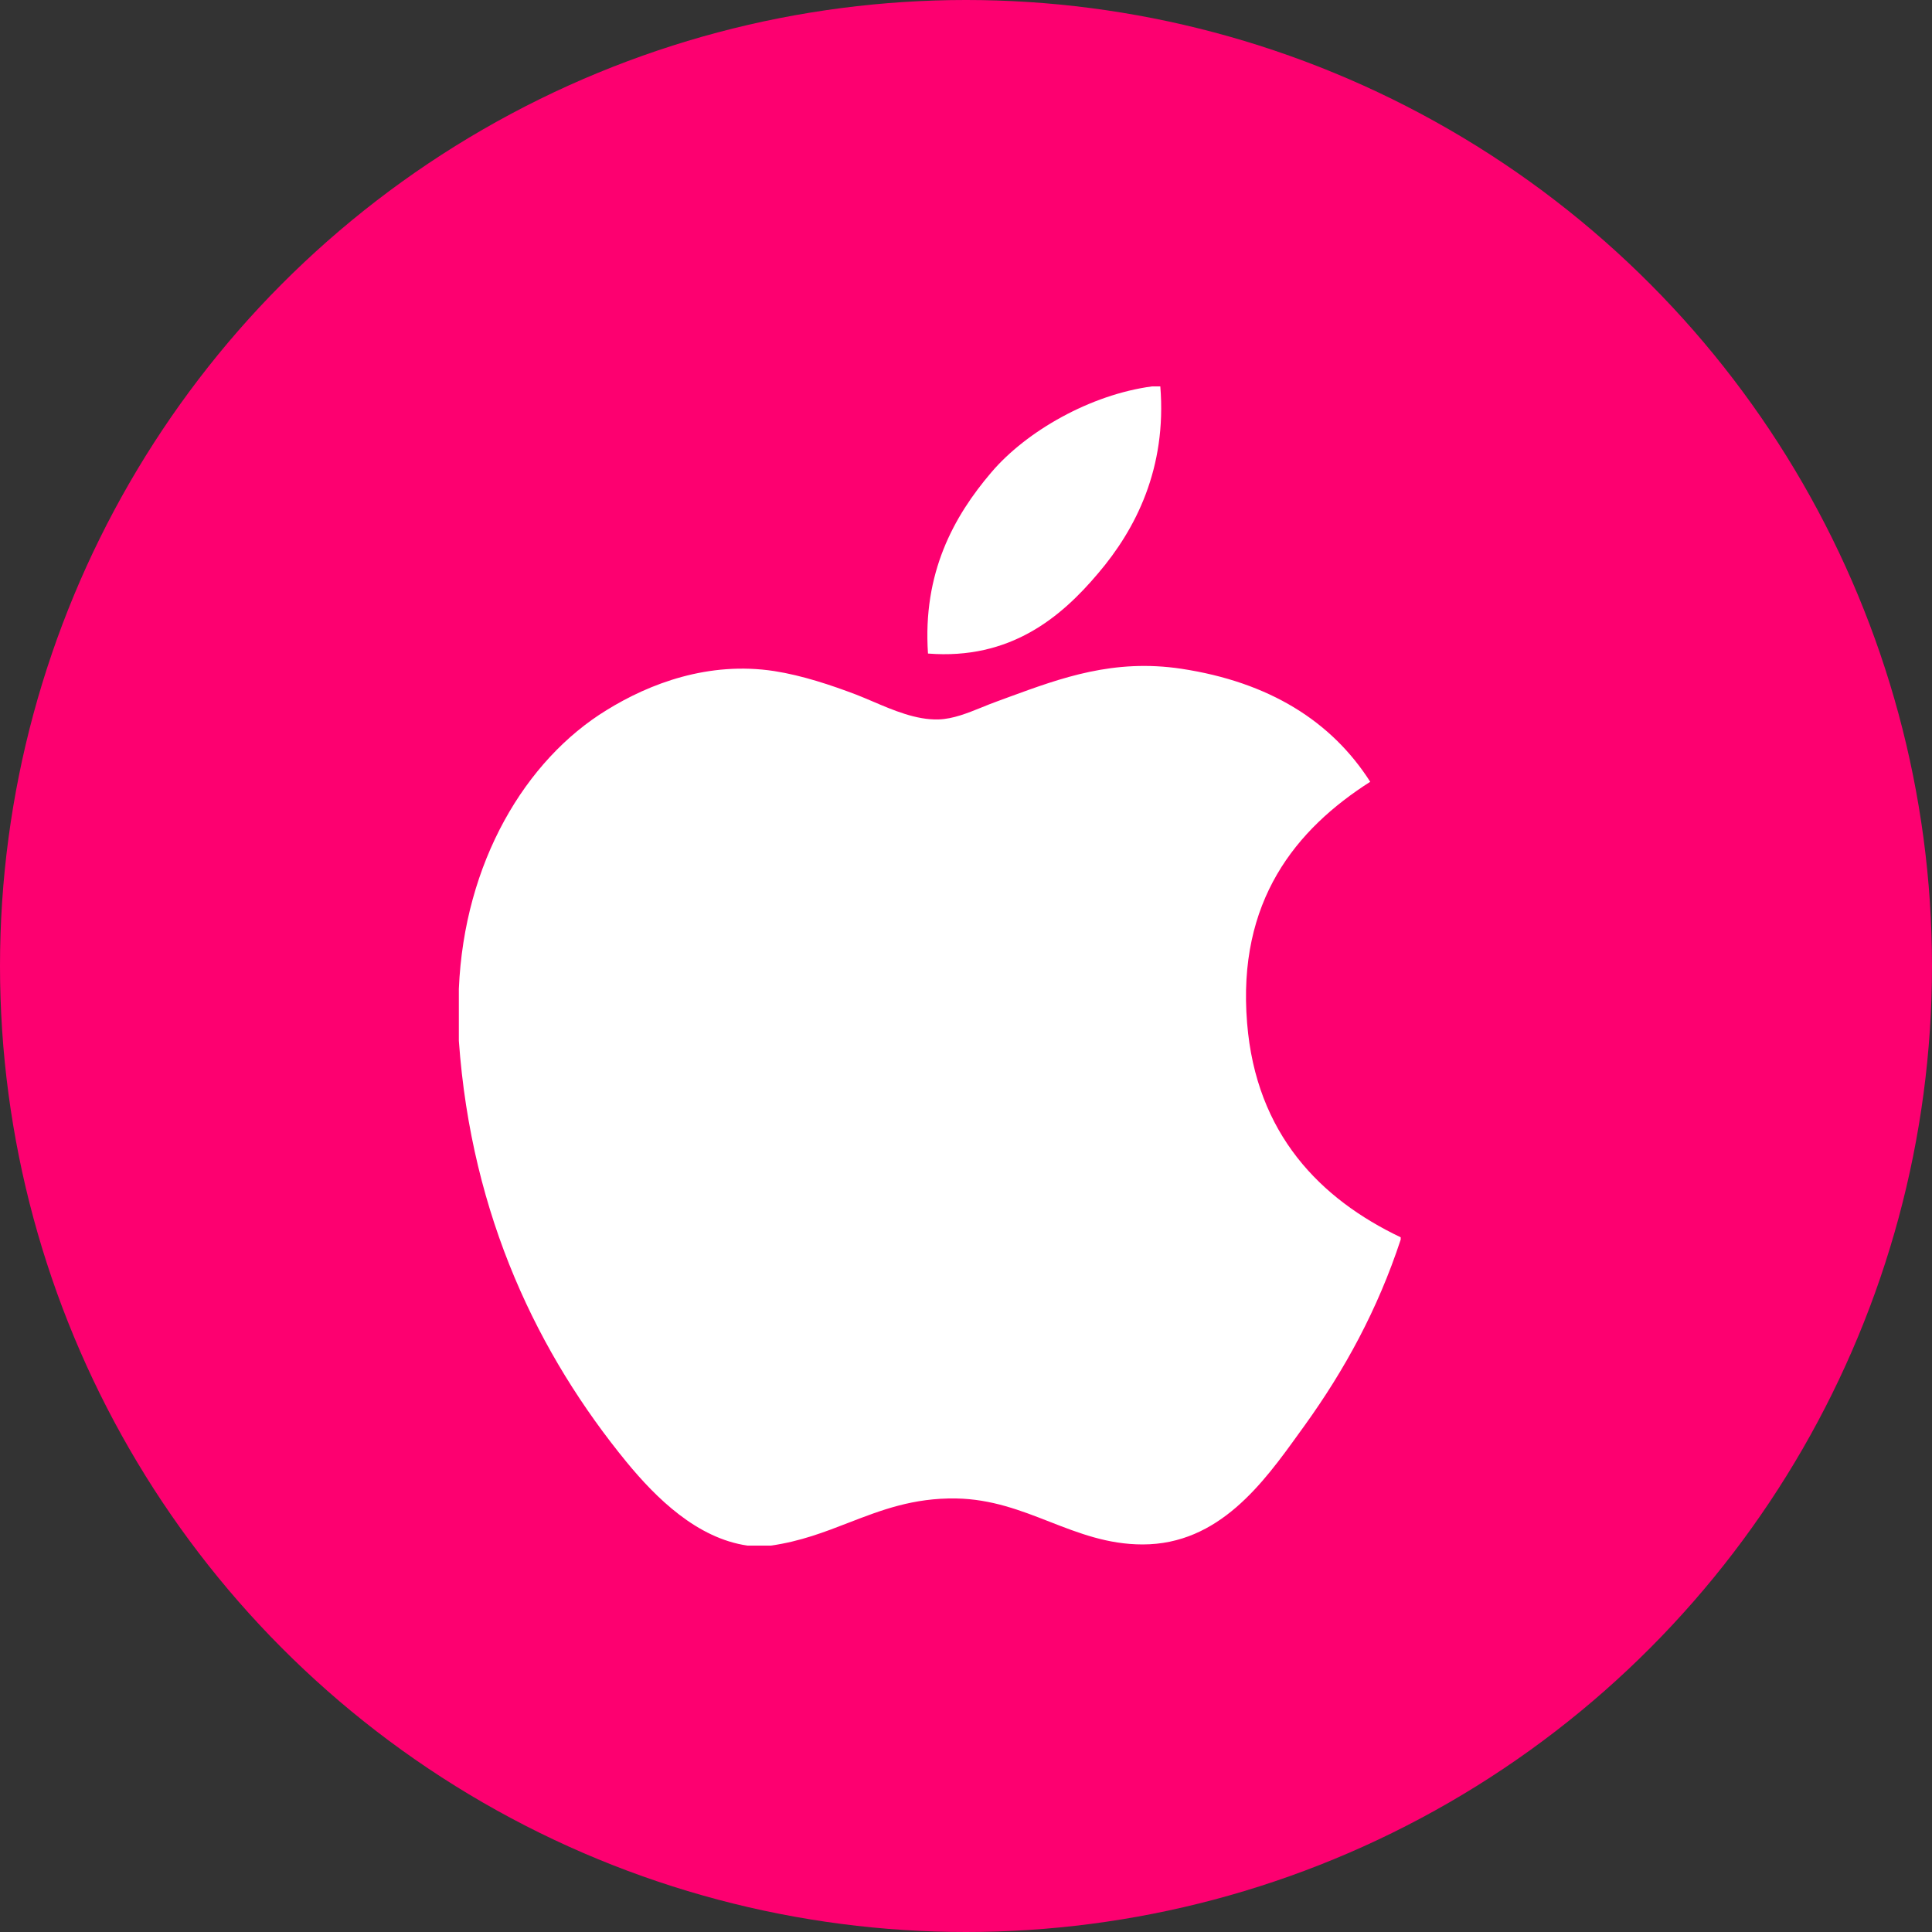
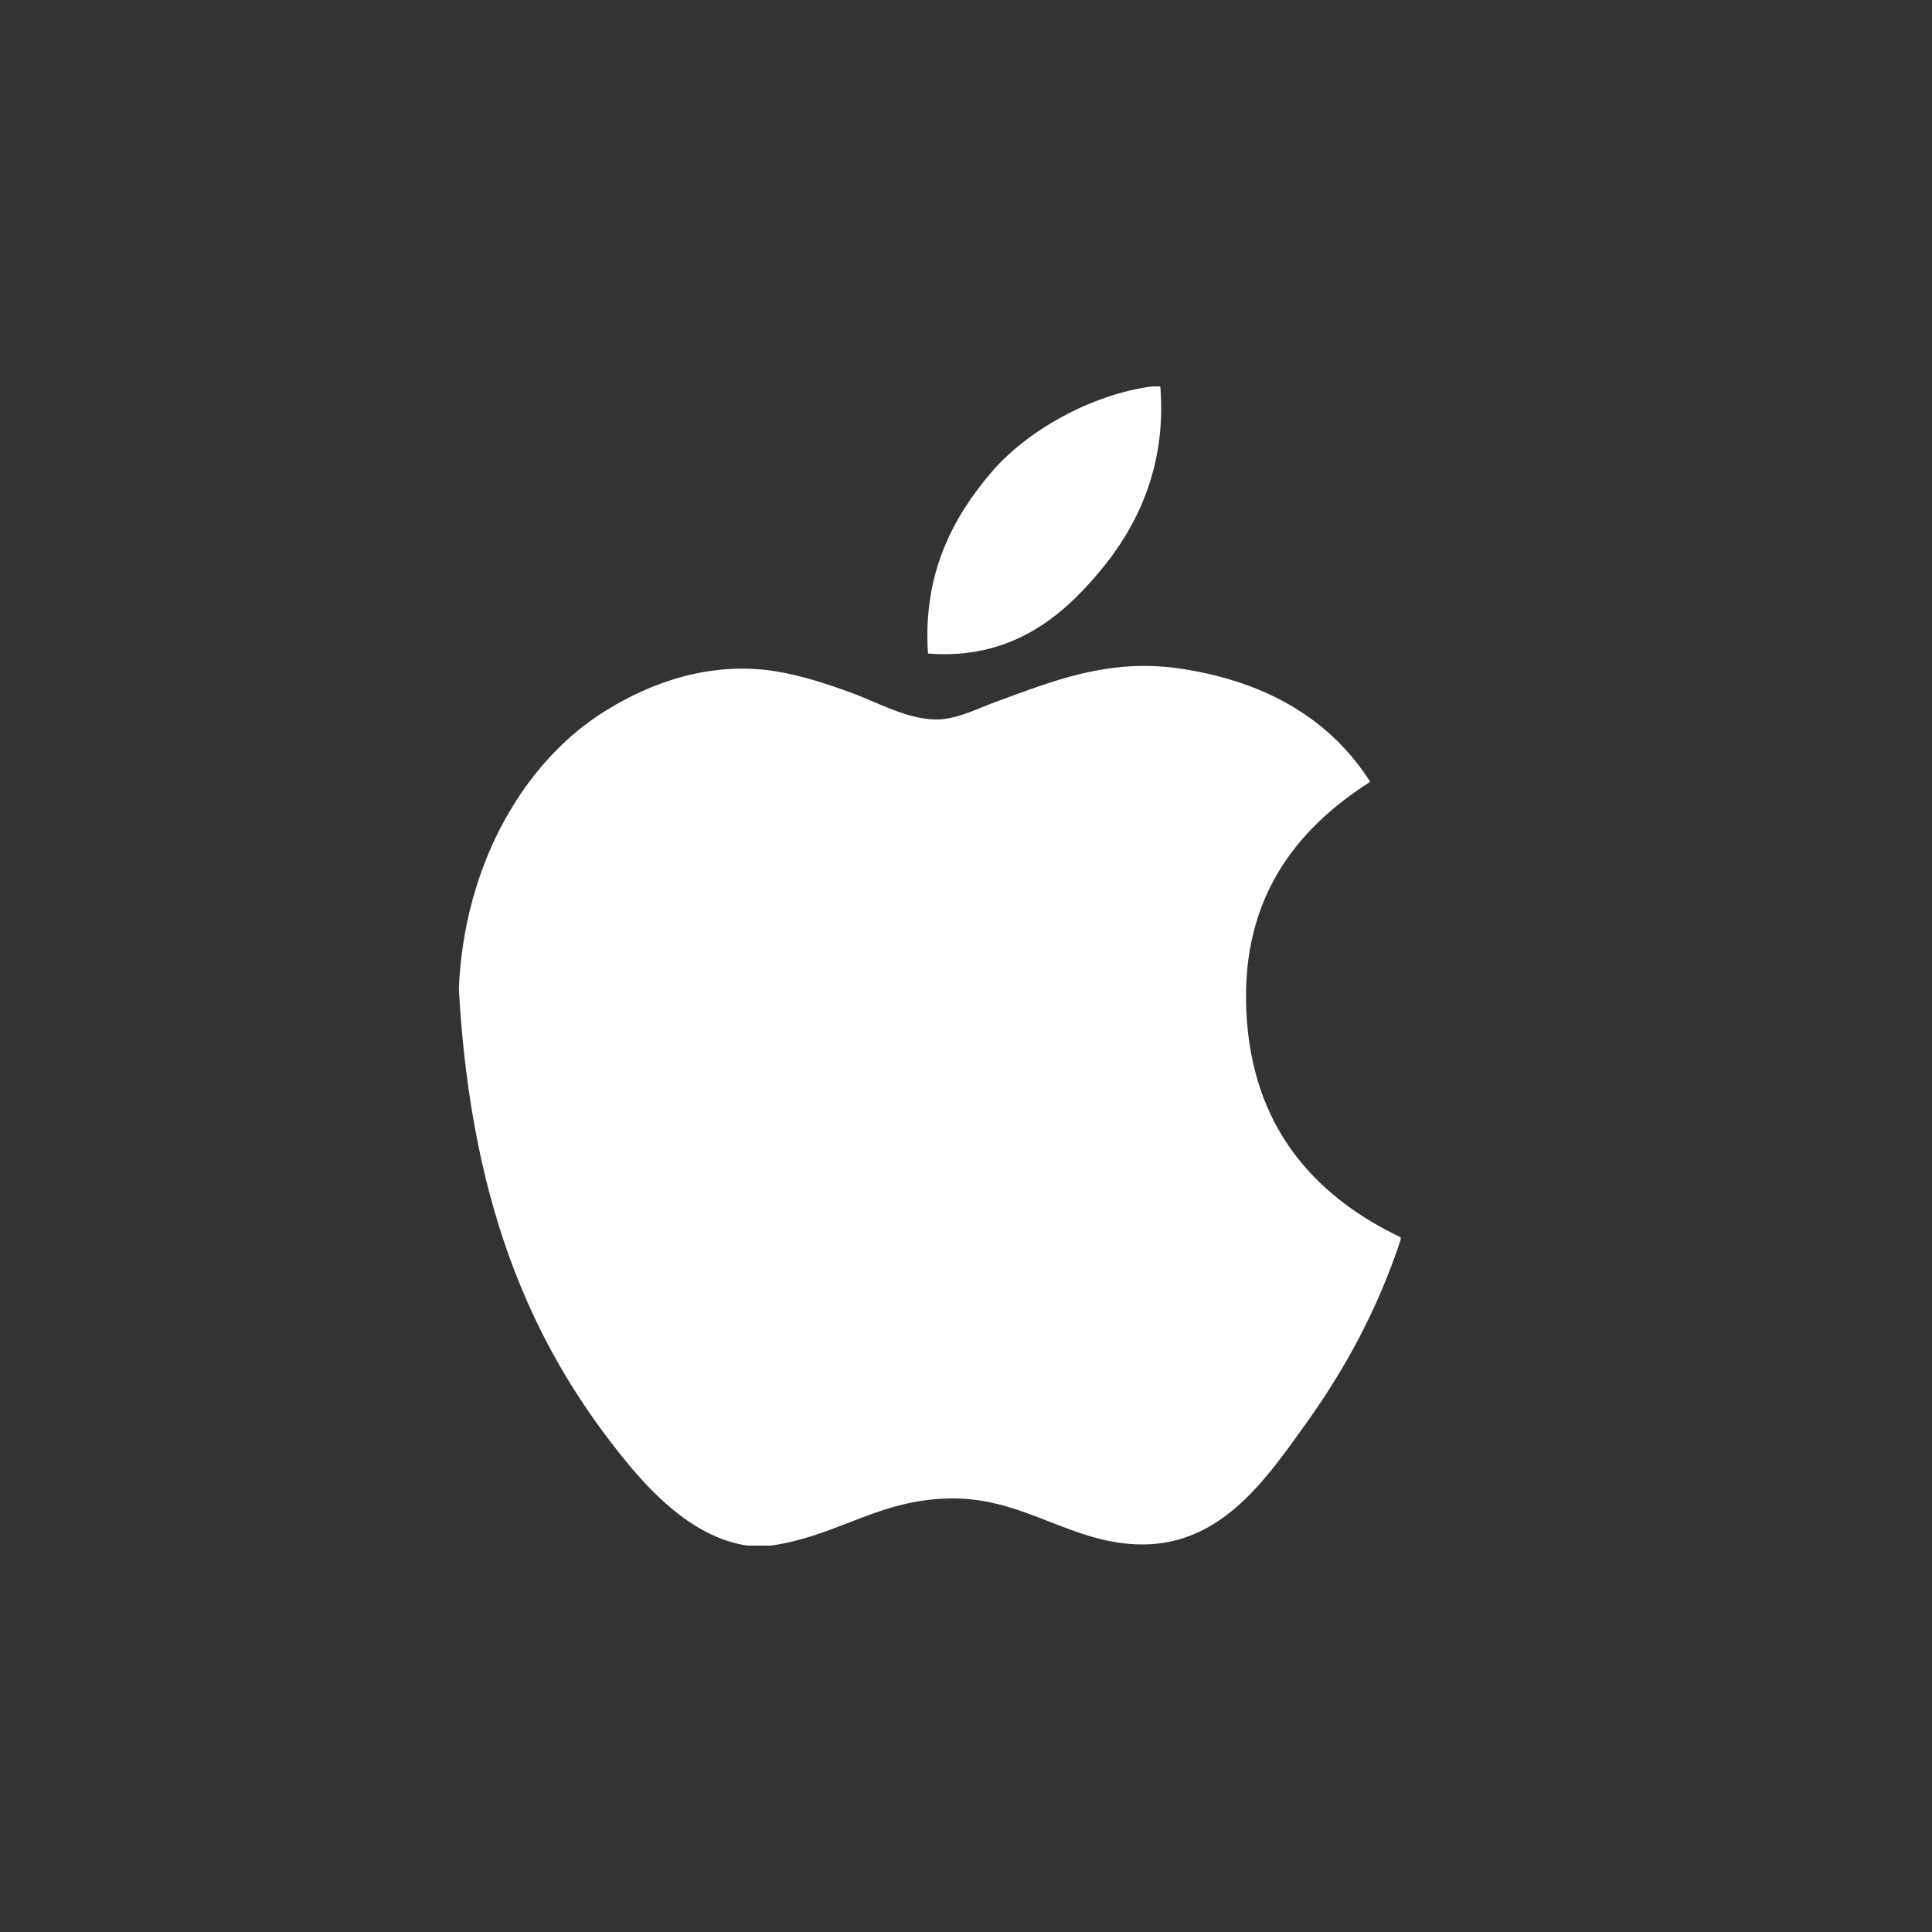
<svg xmlns="http://www.w3.org/2000/svg" width="40" height="40" viewBox="0 0 40 40" fill="none">
  <rect x="0" y="0" width="40" height="40" fill="#333333" stroke="none" />
-   <circle cx="20" cy="20" r="20" fill="#FD0070" />
-   <path fill-rule="evenodd" clip-rule="evenodd" d="M24.023 8H23.852C22.579 8.169 21.251 8.926 20.526 9.778C19.745 10.692 19.1 11.863 19.213 13.531C20.914 13.665 21.965 12.783 22.733 11.873C23.515 10.957 24.159 9.693 24.023 8ZM29 25.664V25.617C27.336 24.824 26.005 23.479 25.82 21.181C25.612 18.651 26.829 17.169 28.369 16.186C27.57 14.934 26.279 14.122 24.459 13.846C23.06 13.635 21.974 14.034 20.892 14.43C20.803 14.463 20.713 14.496 20.623 14.529C20.525 14.564 20.428 14.604 20.332 14.643C20.03 14.765 19.731 14.886 19.431 14.895C18.971 14.909 18.492 14.704 18.069 14.523C17.951 14.473 17.838 14.425 17.731 14.383C17.209 14.185 16.614 13.985 16.031 13.894C14.671 13.686 13.449 14.152 12.561 14.701C10.877 15.731 9.61 17.858 9.5 20.474V21.548C9.76 25.203 11.161 28.058 12.972 30.27C13.587 31.018 14.43 31.848 15.475 32H15.96C16.569 31.914 17.073 31.719 17.573 31.525C18.243 31.266 18.905 31.01 19.796 31.024C20.528 31.037 21.132 31.272 21.731 31.506C22.336 31.742 22.936 31.976 23.657 31.976C25.237 31.976 26.157 30.699 26.896 29.672C26.934 29.619 26.971 29.567 27.009 29.516C27.84 28.361 28.522 27.116 29 25.664Z" fill="white" />
+   <path fill-rule="evenodd" clip-rule="evenodd" d="M24.023 8H23.852C22.579 8.169 21.251 8.926 20.526 9.778C19.745 10.692 19.1 11.863 19.213 13.531C20.914 13.665 21.965 12.783 22.733 11.873C23.515 10.957 24.159 9.693 24.023 8ZM29 25.664V25.617C27.336 24.824 26.005 23.479 25.82 21.181C25.612 18.651 26.829 17.169 28.369 16.186C27.57 14.934 26.279 14.122 24.459 13.846C23.06 13.635 21.974 14.034 20.892 14.43C20.803 14.463 20.713 14.496 20.623 14.529C20.525 14.564 20.428 14.604 20.332 14.643C20.03 14.765 19.731 14.886 19.431 14.895C18.971 14.909 18.492 14.704 18.069 14.523C17.951 14.473 17.838 14.425 17.731 14.383C17.209 14.185 16.614 13.985 16.031 13.894C14.671 13.686 13.449 14.152 12.561 14.701C10.877 15.731 9.61 17.858 9.5 20.474C9.76 25.203 11.161 28.058 12.972 30.27C13.587 31.018 14.43 31.848 15.475 32H15.96C16.569 31.914 17.073 31.719 17.573 31.525C18.243 31.266 18.905 31.01 19.796 31.024C20.528 31.037 21.132 31.272 21.731 31.506C22.336 31.742 22.936 31.976 23.657 31.976C25.237 31.976 26.157 30.699 26.896 29.672C26.934 29.619 26.971 29.567 27.009 29.516C27.84 28.361 28.522 27.116 29 25.664Z" fill="white" />
</svg>